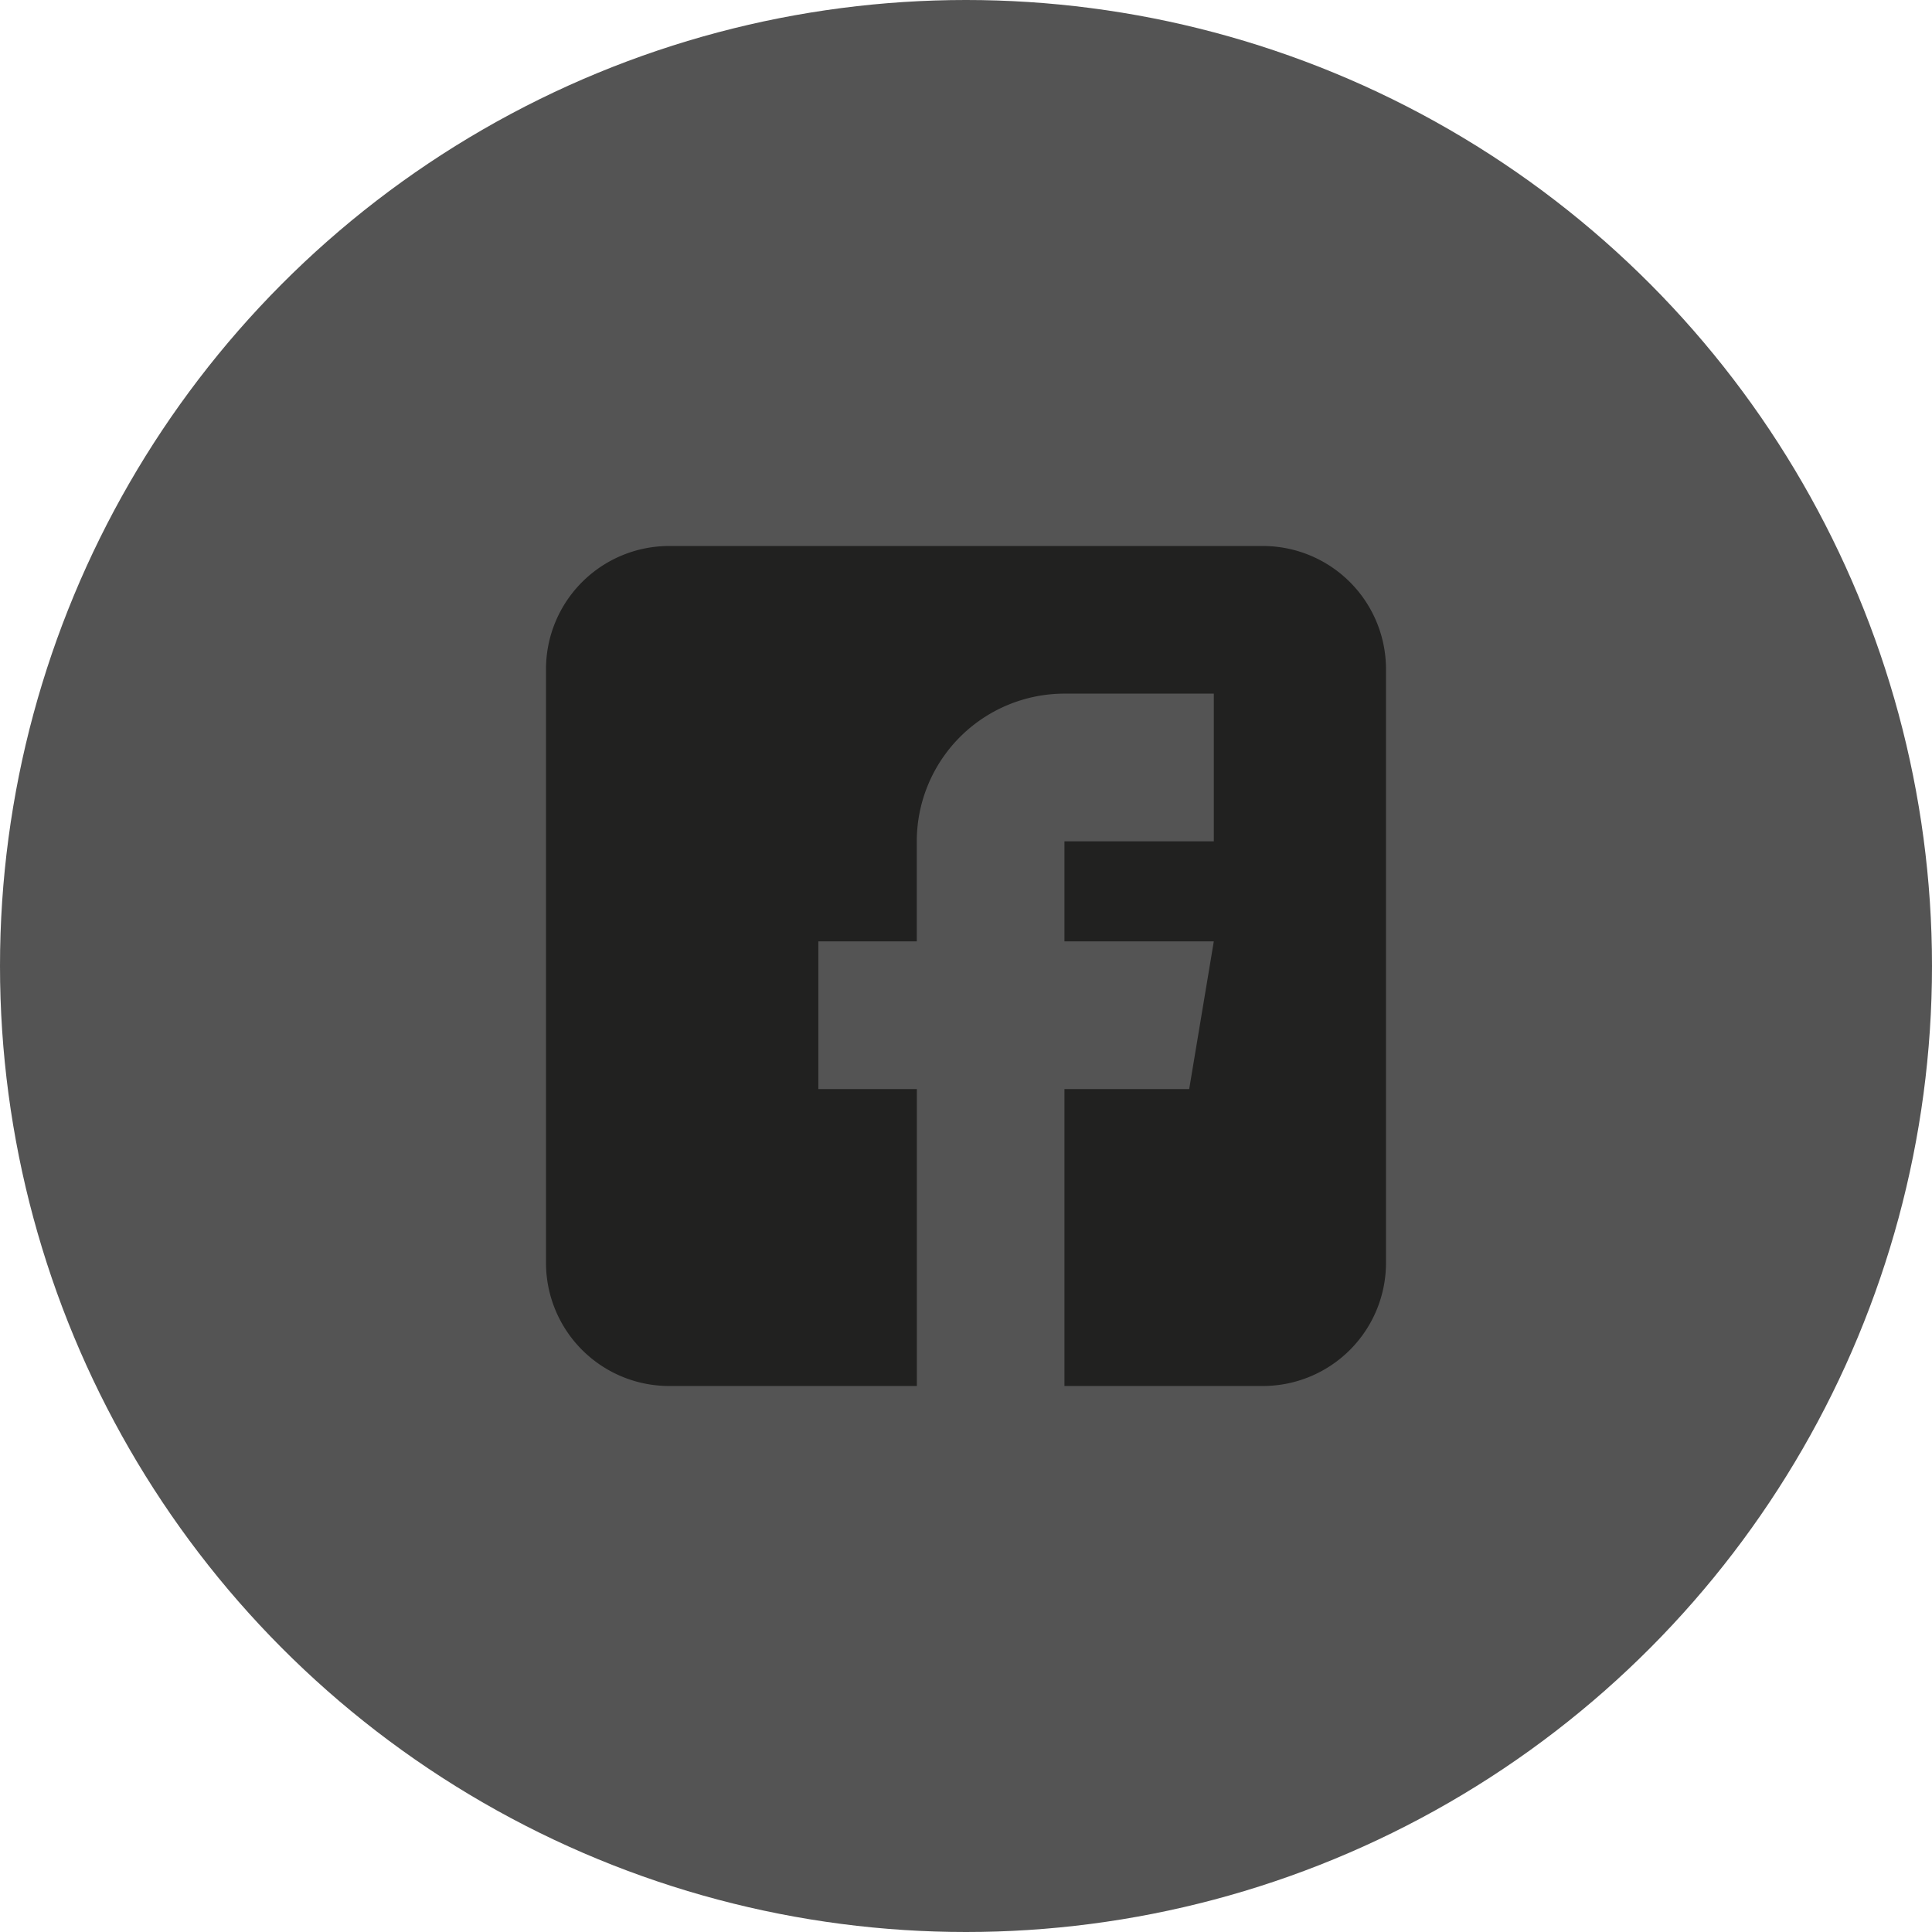
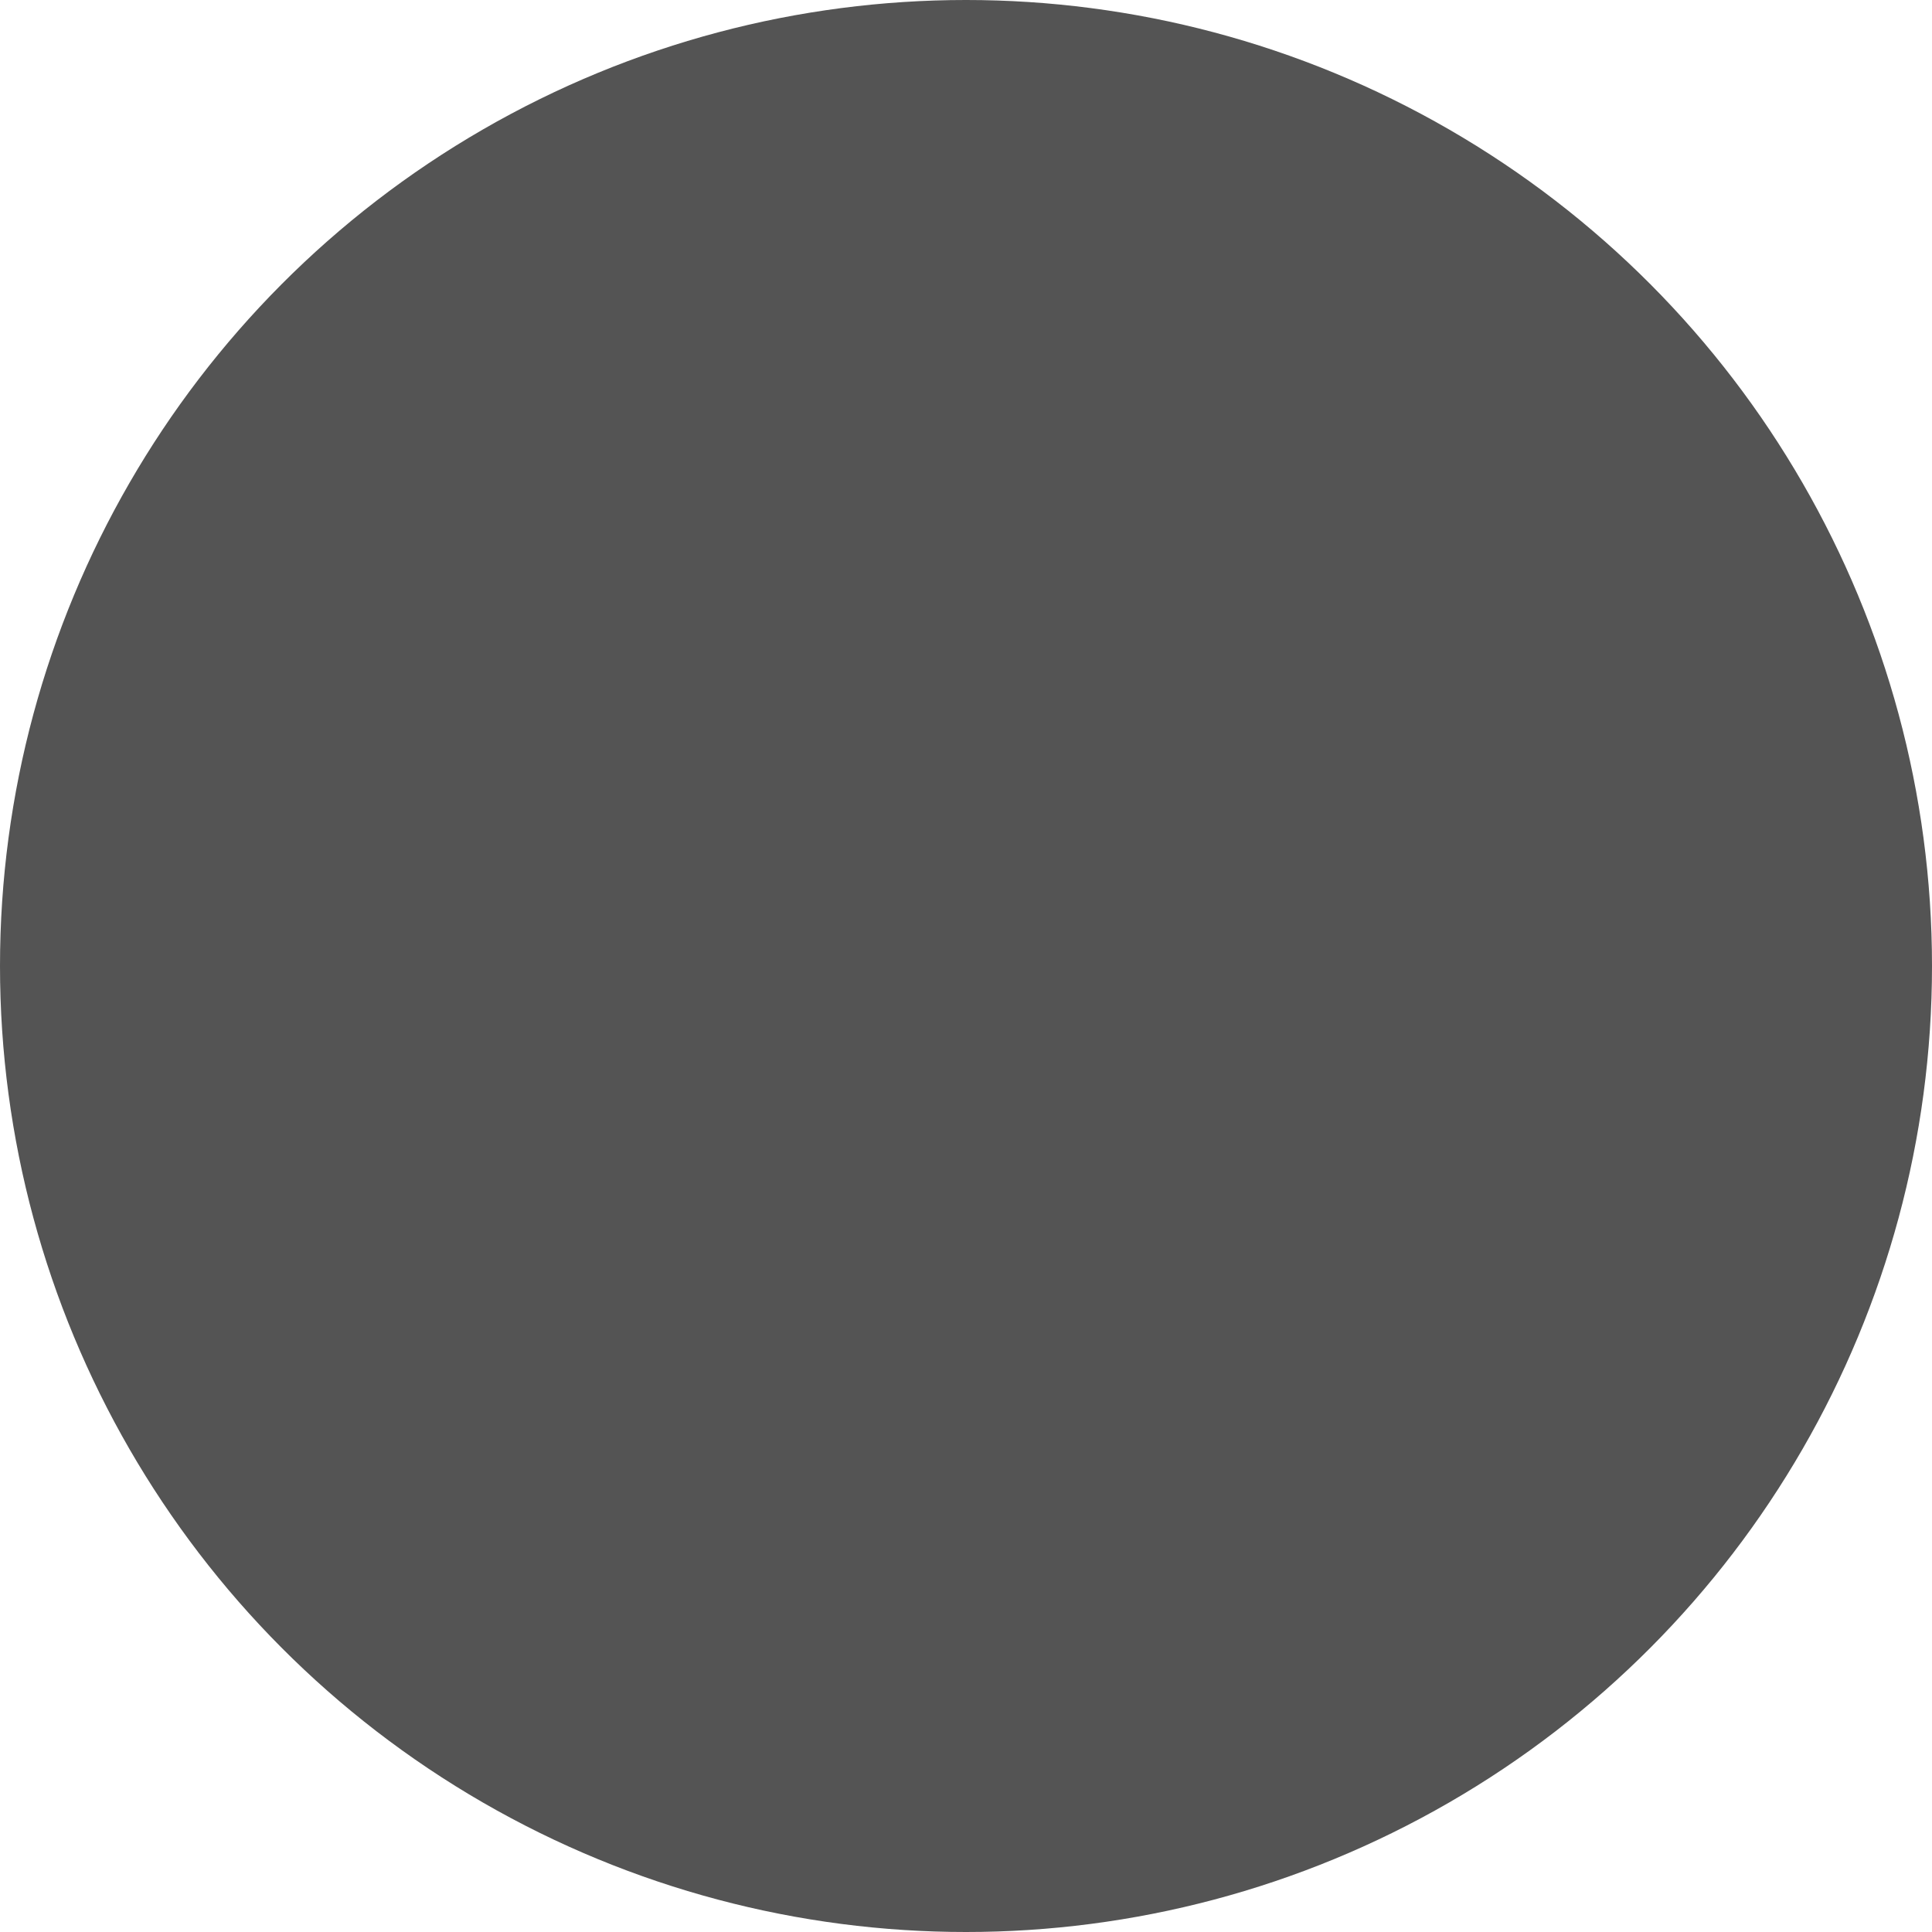
<svg xmlns="http://www.w3.org/2000/svg" width="46" height="46" viewBox="0 0 46 46">
  <defs>
    <style>.a{fill:#545454;}.b{fill:#212120;}</style>
  </defs>
  <g transform="translate(10007 23086)">
    <circle class="a" cx="23" cy="23" r="23" transform="translate(-10007 -23086)" />
-     <path class="b" d="M17.07,0H2.93A2.933,2.933,0,0,0,0,2.93V17.07A2.933,2.933,0,0,0,2.93,20h5.9V12.93H6.484V9.414H8.828V7.031a3.519,3.519,0,0,1,3.516-3.516H15.9V7.031H12.344V9.414H15.9l-.586,3.516H12.344V20H17.07A2.933,2.933,0,0,0,20,17.07V2.93A2.933,2.933,0,0,0,17.07,0Zm0,0" transform="translate(-9994 -23073)" />
  </g>
</svg>